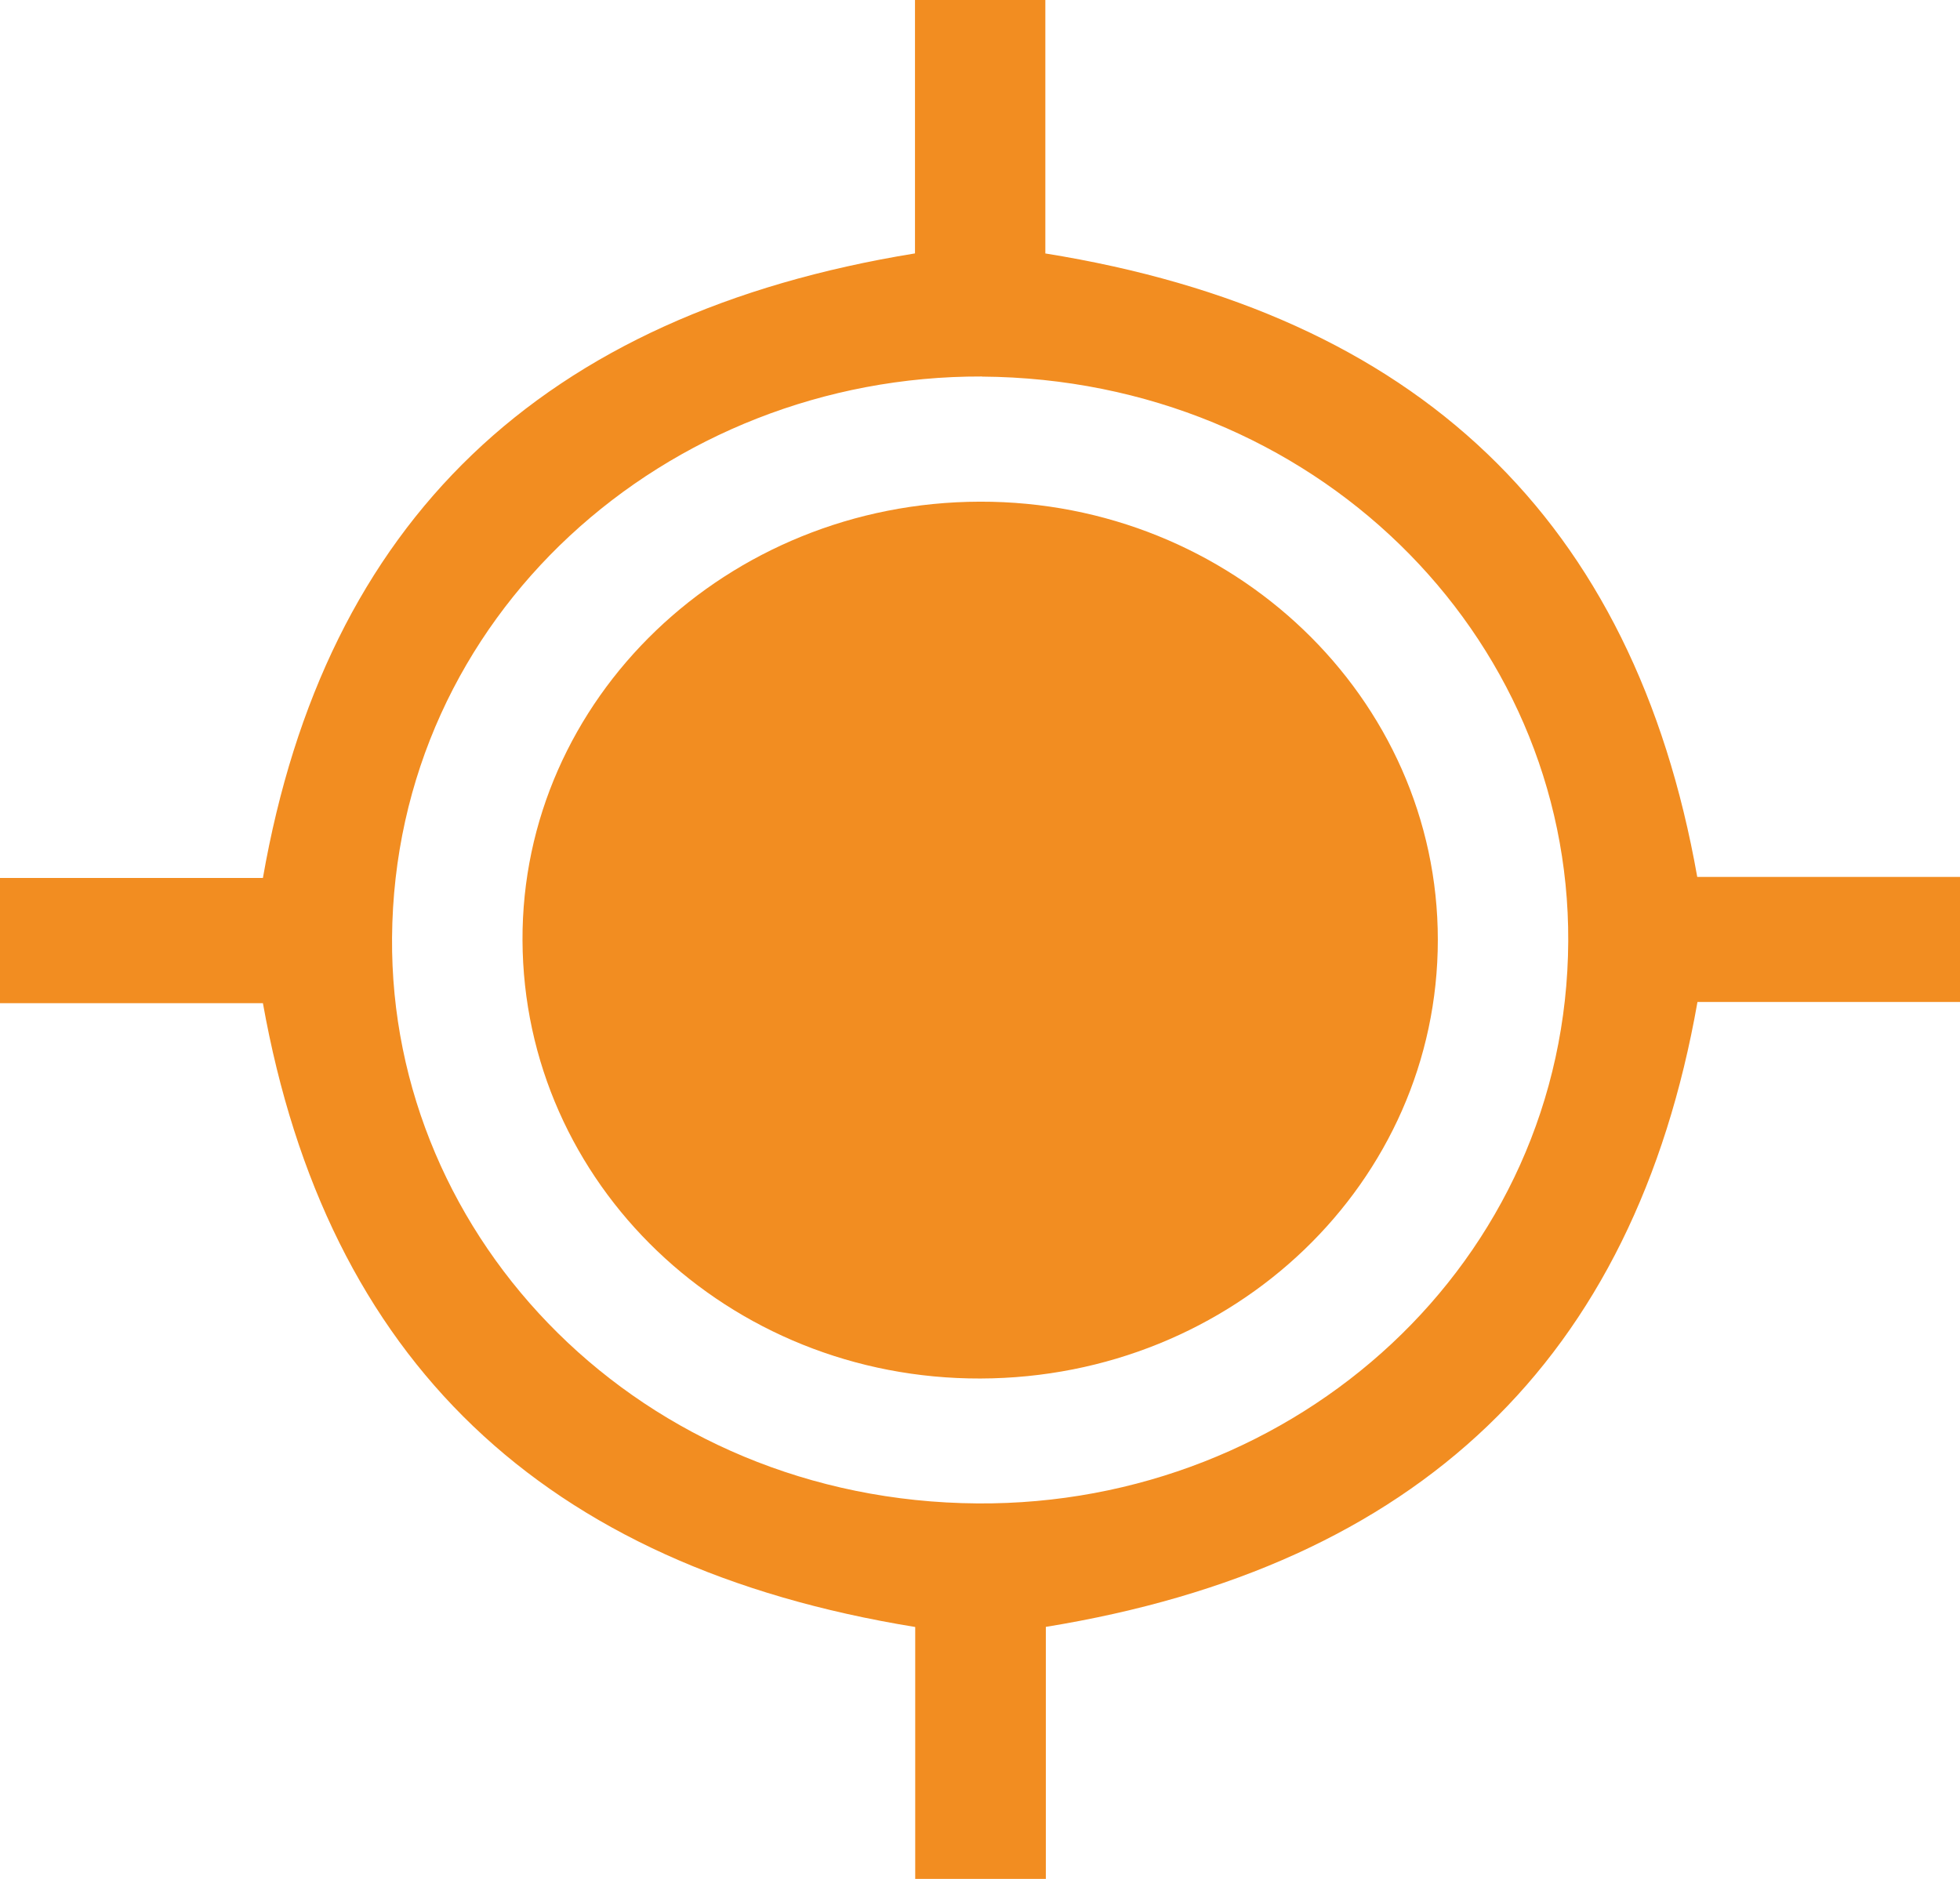
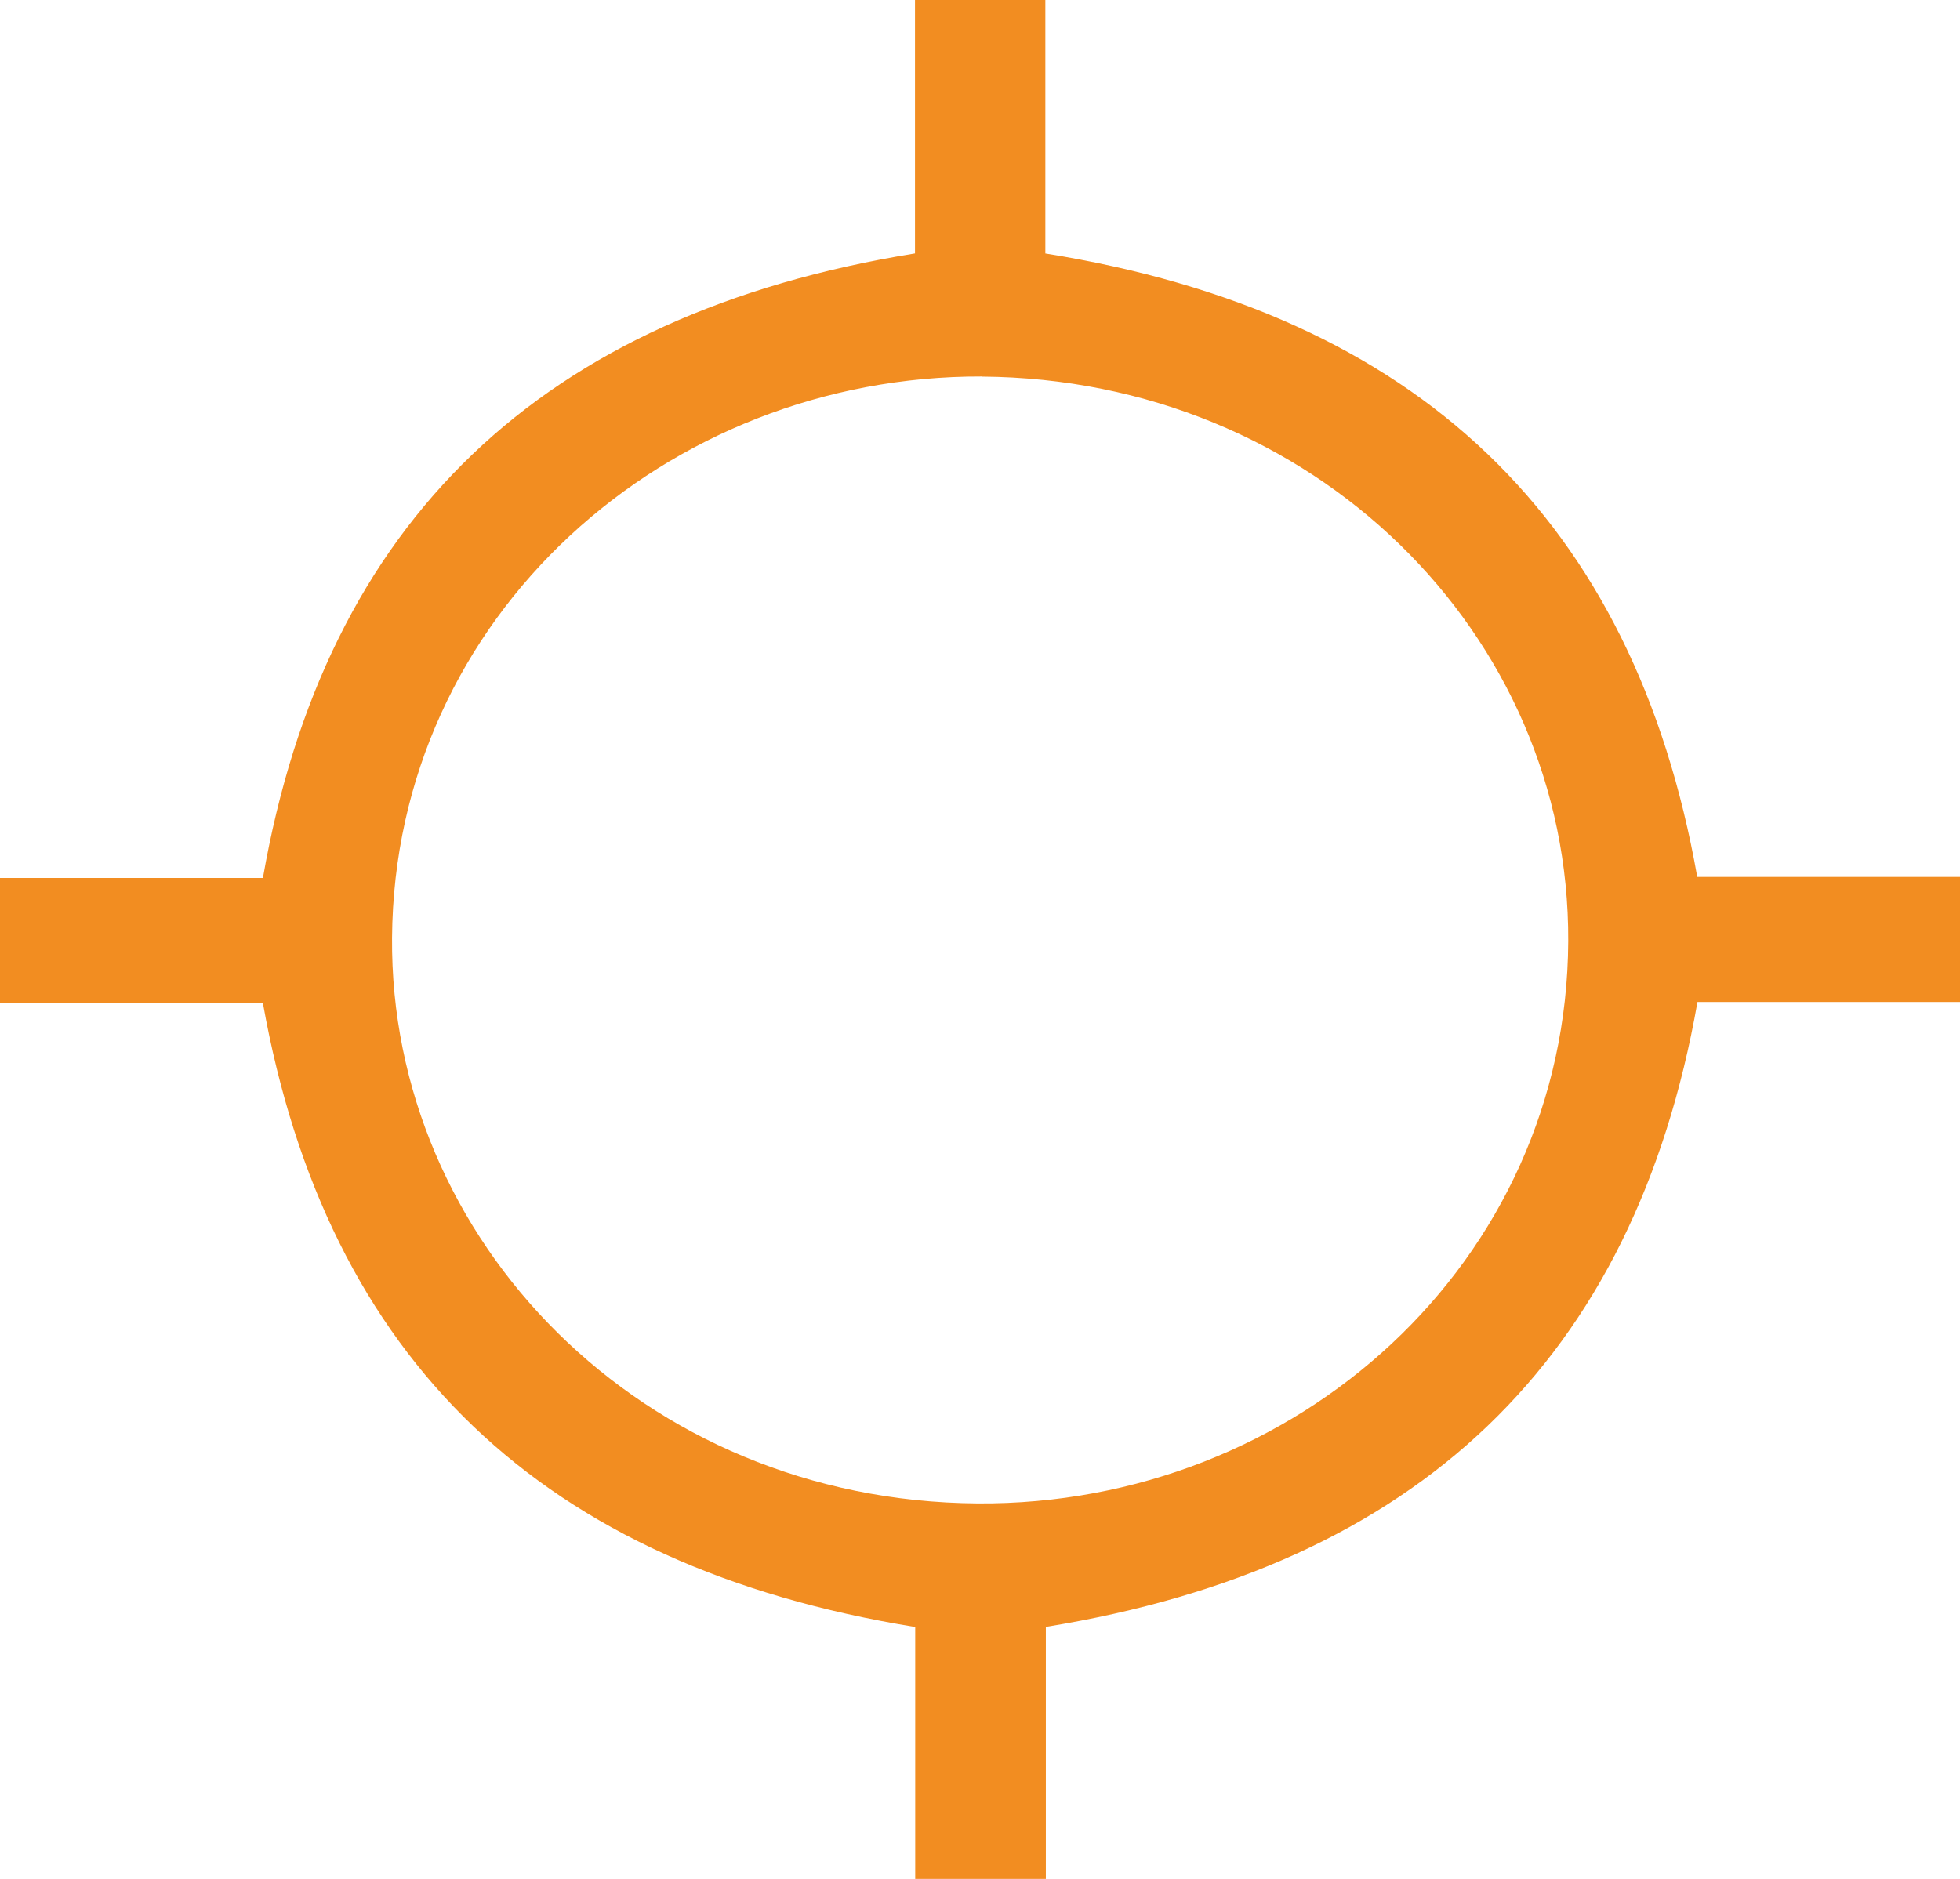
<svg xmlns="http://www.w3.org/2000/svg" id="Calque_1" data-name="Calque 1" viewBox="0 0 353.96 339.36">
  <defs>
    <style>.cls-1{fill:#f28d21;}</style>
  </defs>
  <path class="cls-1" d="M220.05,41.43V87.21C287.3,98,326.36,135.33,337.78,199.82h47.45V222.4H337.82C326.44,287,287.39,324.33,220.14,335.27v45.52H196.55v-45.5c-67.28-10.92-106.26-48.18-117.8-112.67H31.27V200H78.75C90,135.57,129,98.17,196.51,87.2V41.43Zm-11.45,68c-56.93-.18-106.09,43.17-106.53,101.38-.42,54.56,45,101.73,105.72,102.16,57.53.41,106.42-43.52,106.69-101.55C314.74,155.93,268.4,109.87,208.6,109.45Z" transform="translate(-31.27 -41.43)" />
-   <path class="cls-1" d="M208.33,290.41c-45.6.13-82.51-35.19-82.7-79.13-.18-43.61,36.86-79.14,82.61-79.24,45.57-.1,82.7,35.44,82.69,79.15S254.15,290.28,208.33,290.41Z" transform="translate(-31.27 -41.43)" />
</svg>